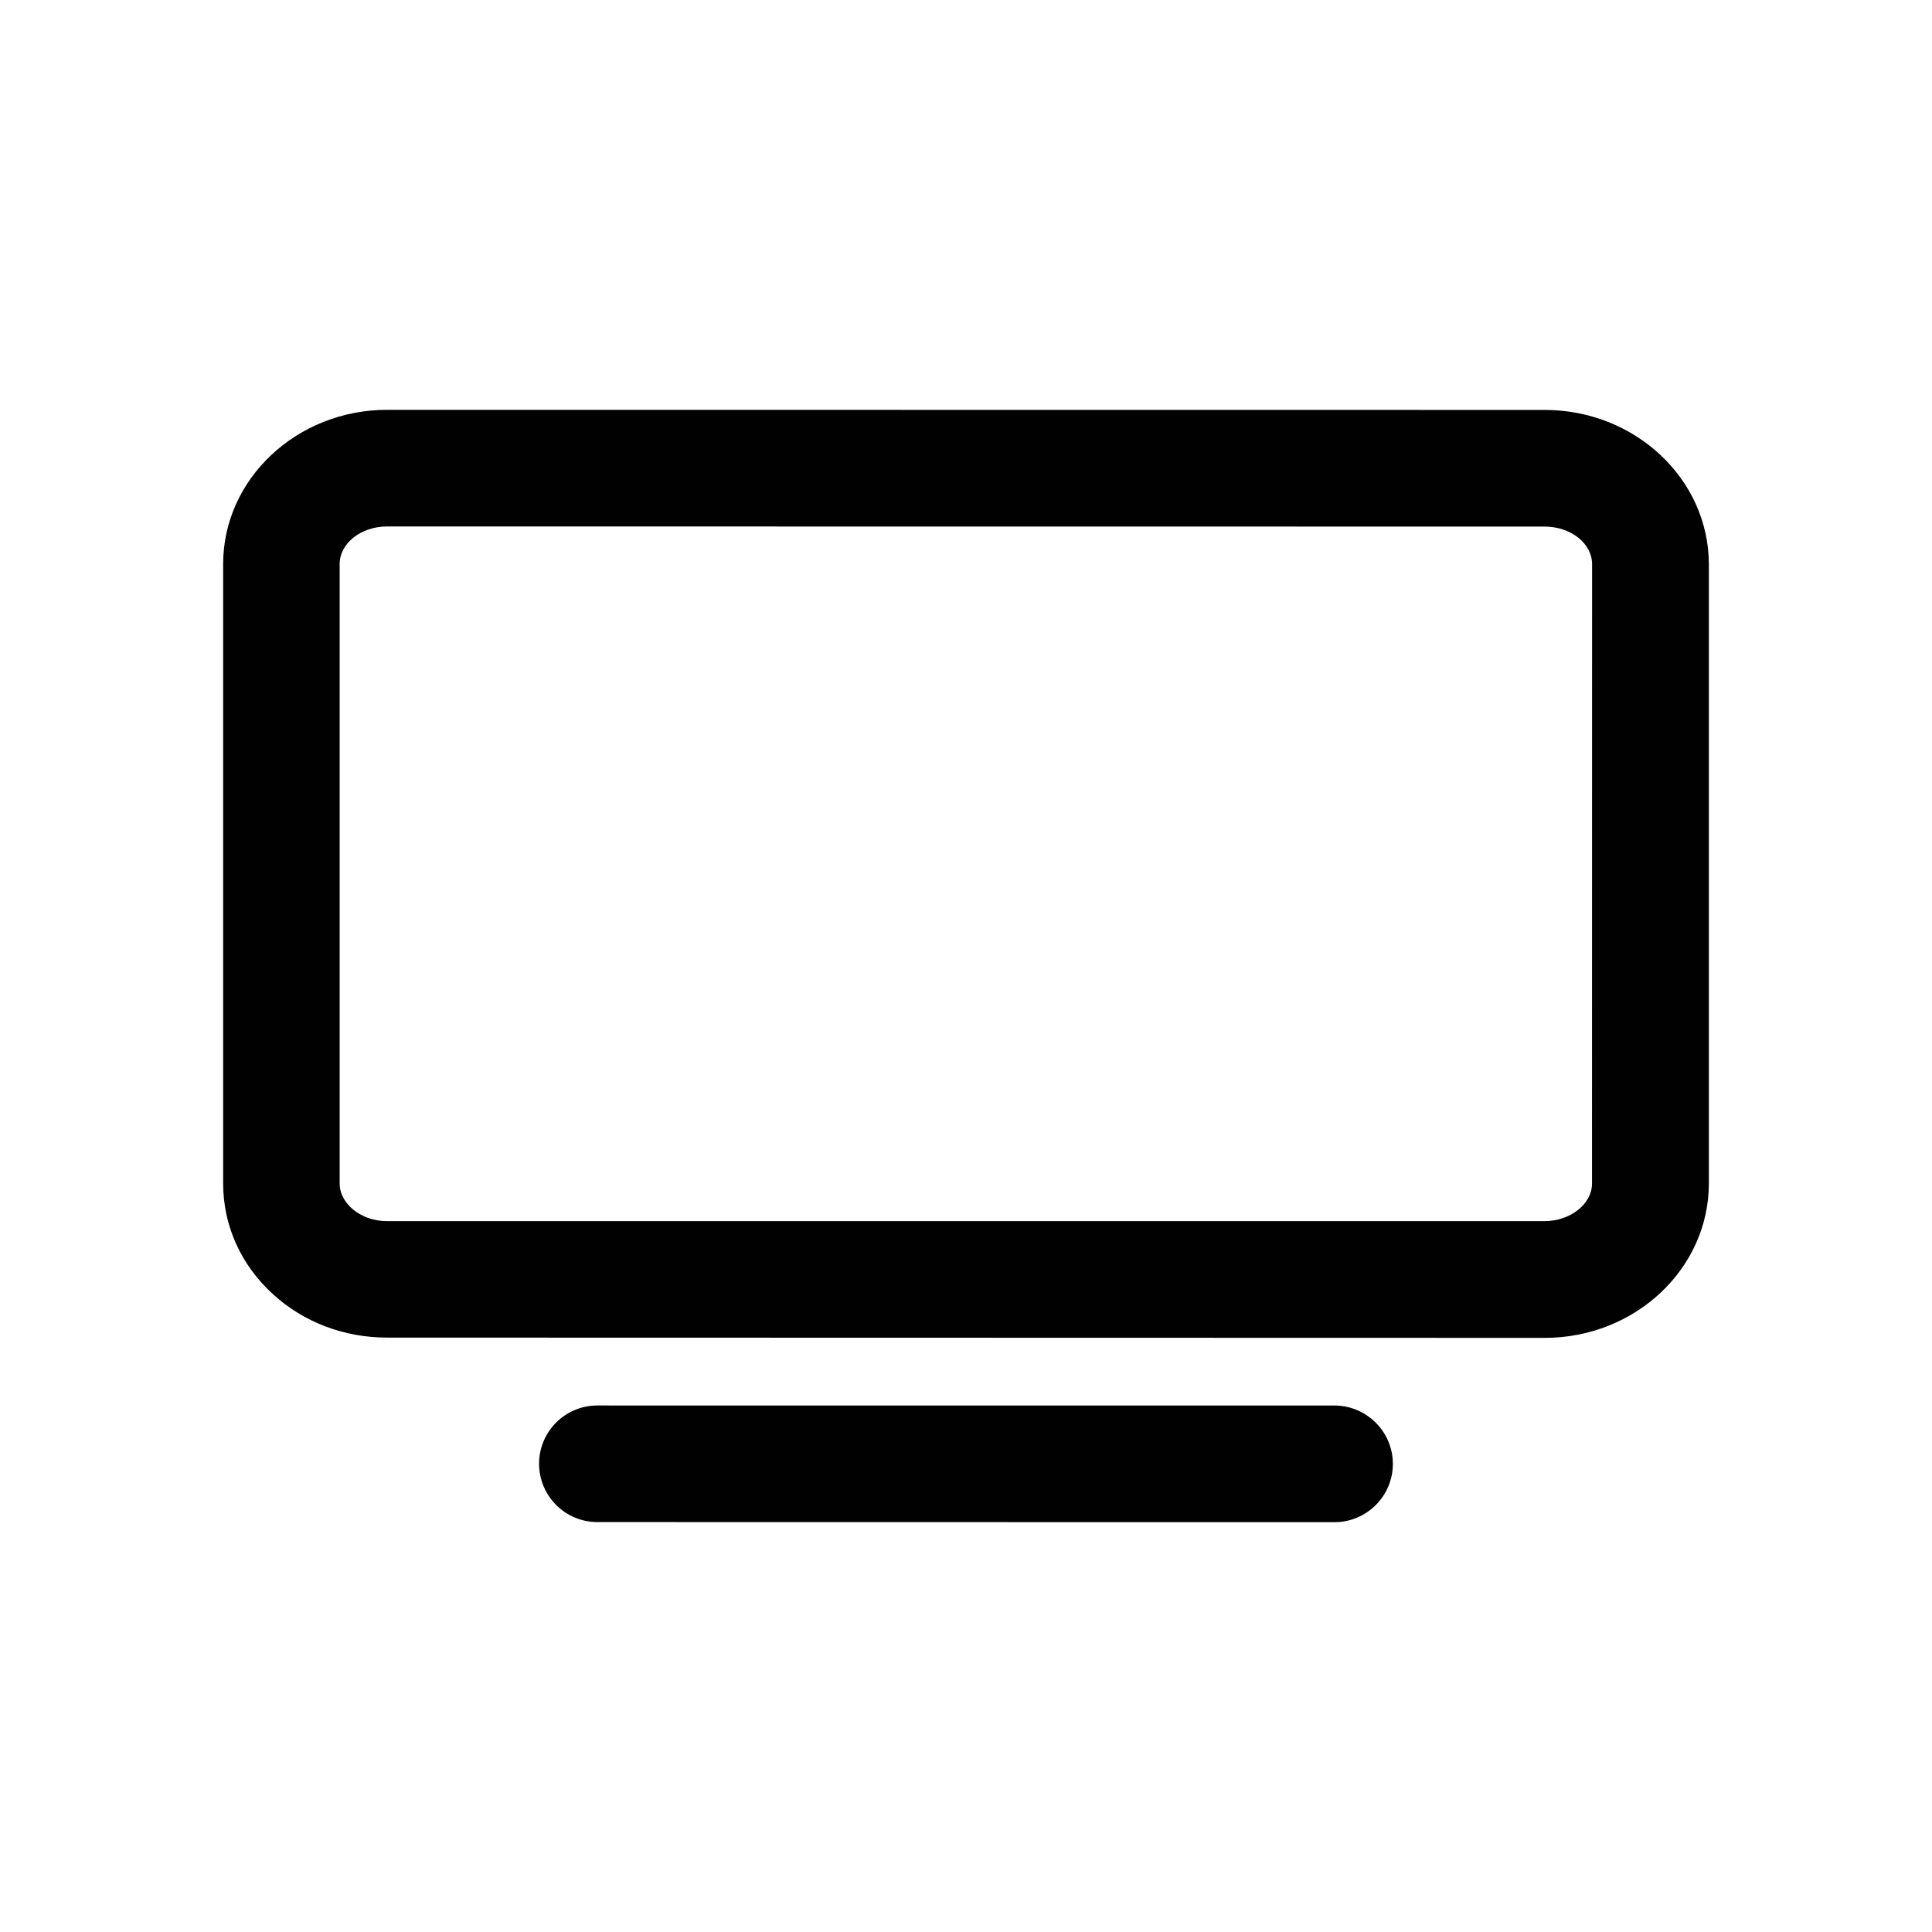
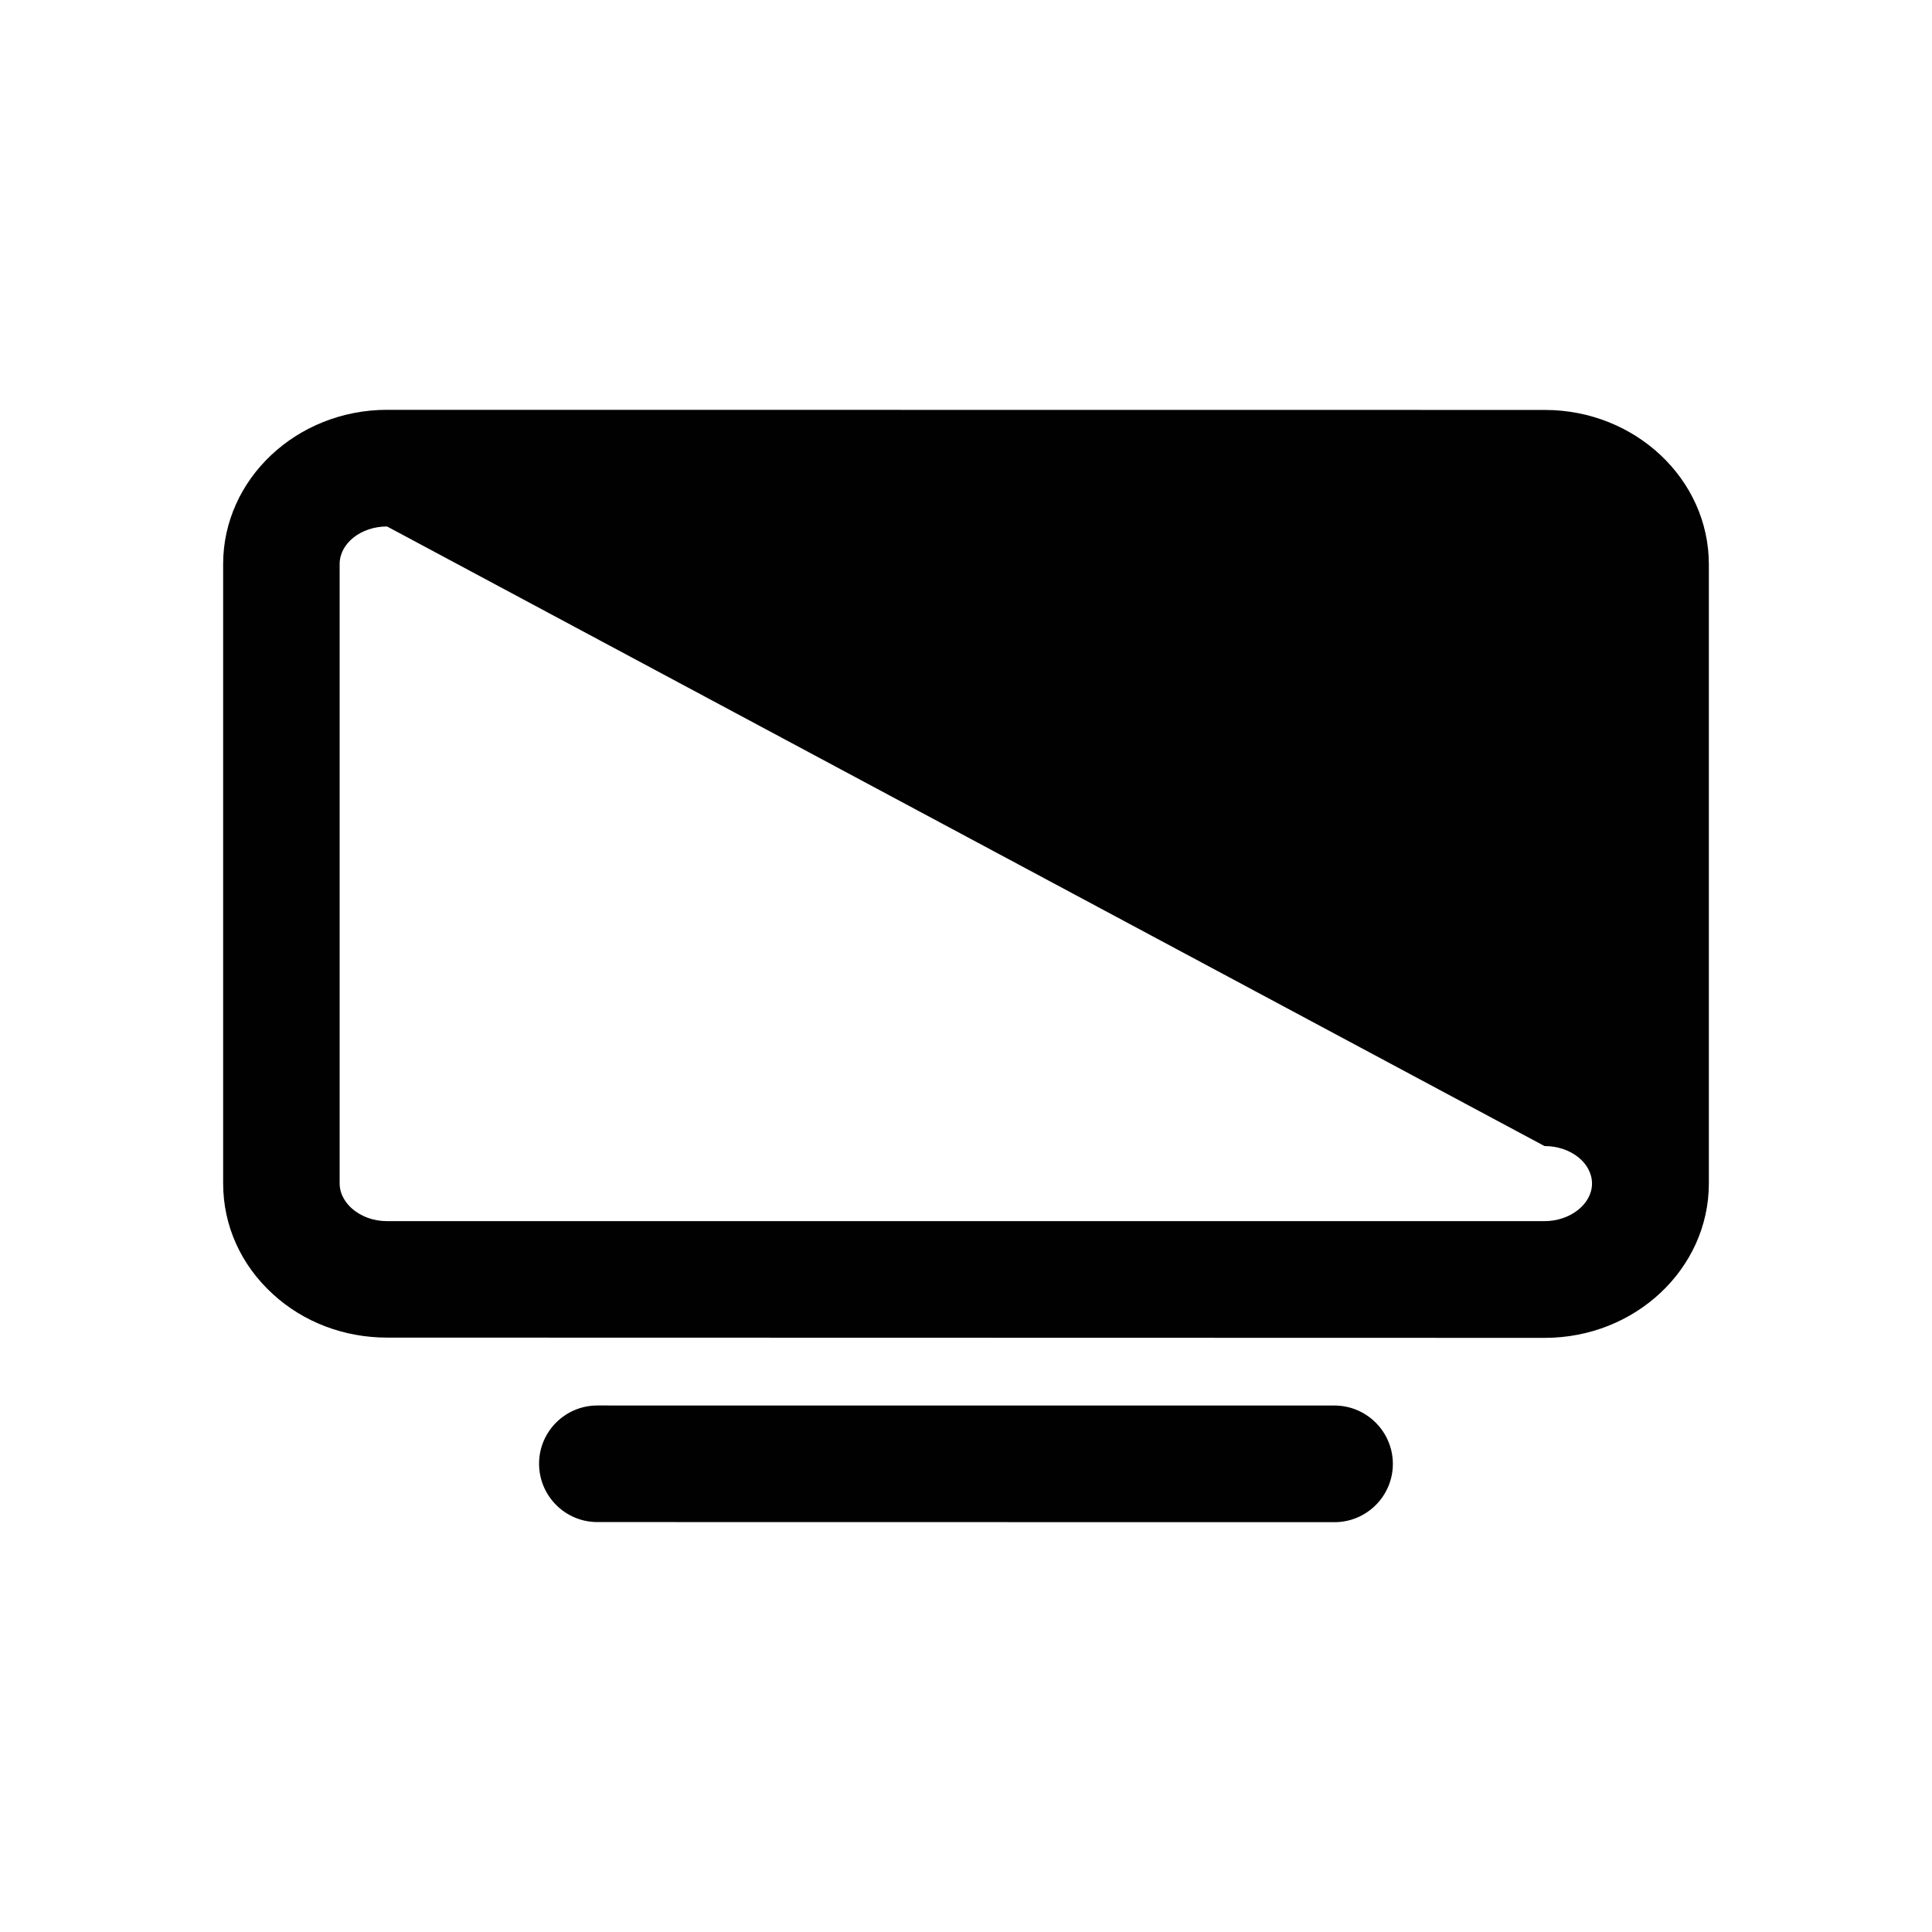
<svg xmlns="http://www.w3.org/2000/svg" version="1.1" id="Layer_1" x="0px" y="0px" width="50px" height="50px" viewBox="-8.5 -8.5 50 50" enable-background="new -8.5 -8.5 50 50" xml:space="preserve">
  <g>
-     <path fill="#010101" d="M1.516,26.117c-1.107,0-2.156-0.397-2.946-1.118c-0.834-0.758-1.295-1.778-1.295-2.872V6.097   c0-2.2,1.904-3.991,4.245-3.991l29.956,0.003c2.341,0,4.246,1.791,4.249,3.991v16.033c-0.003,2.2-1.905,3.991-4.248,3.991   L1.516,26.117z M31.474,23.103c0.665,0,1.227-0.444,1.227-0.971L32.703,6.1c0-0.536-0.55-0.972-1.229-0.972L1.517,5.125   c-0.675,0-1.227,0.437-1.227,0.972v16.03c0,0.313,0.191,0.534,0.306,0.638c0.238,0.216,0.565,0.338,0.919,0.338H31.474z" />
+     <path fill="#010101" d="M1.516,26.117c-1.107,0-2.156-0.397-2.946-1.118c-0.834-0.758-1.295-1.778-1.295-2.872V6.097   c0-2.2,1.904-3.991,4.245-3.991l29.956,0.003c2.341,0,4.246,1.791,4.249,3.991v16.033c-0.003,2.2-1.905,3.991-4.248,3.991   L1.516,26.117z M31.474,23.103c0.665,0,1.227-0.444,1.227-0.971c0-0.536-0.55-0.972-1.229-0.972L1.517,5.125   c-0.675,0-1.227,0.437-1.227,0.972v16.03c0,0.313,0.191,0.534,0.306,0.638c0.238,0.216,0.565,0.338,0.919,0.338H31.474z" />
    <path fill="#010101" d="M6.959,30.891c-0.833,0-1.508-0.678-1.508-1.511c0-0.83,0.675-1.506,1.508-1.506l19.077,0.001   c0.832,0,1.511,0.678,1.511,1.511c0,0.832-0.679,1.508-1.511,1.508L6.959,30.891z" />
  </g>
-   <rect x="-8.5" y="-8.5" fill="none" width="50" height="50" />
</svg>